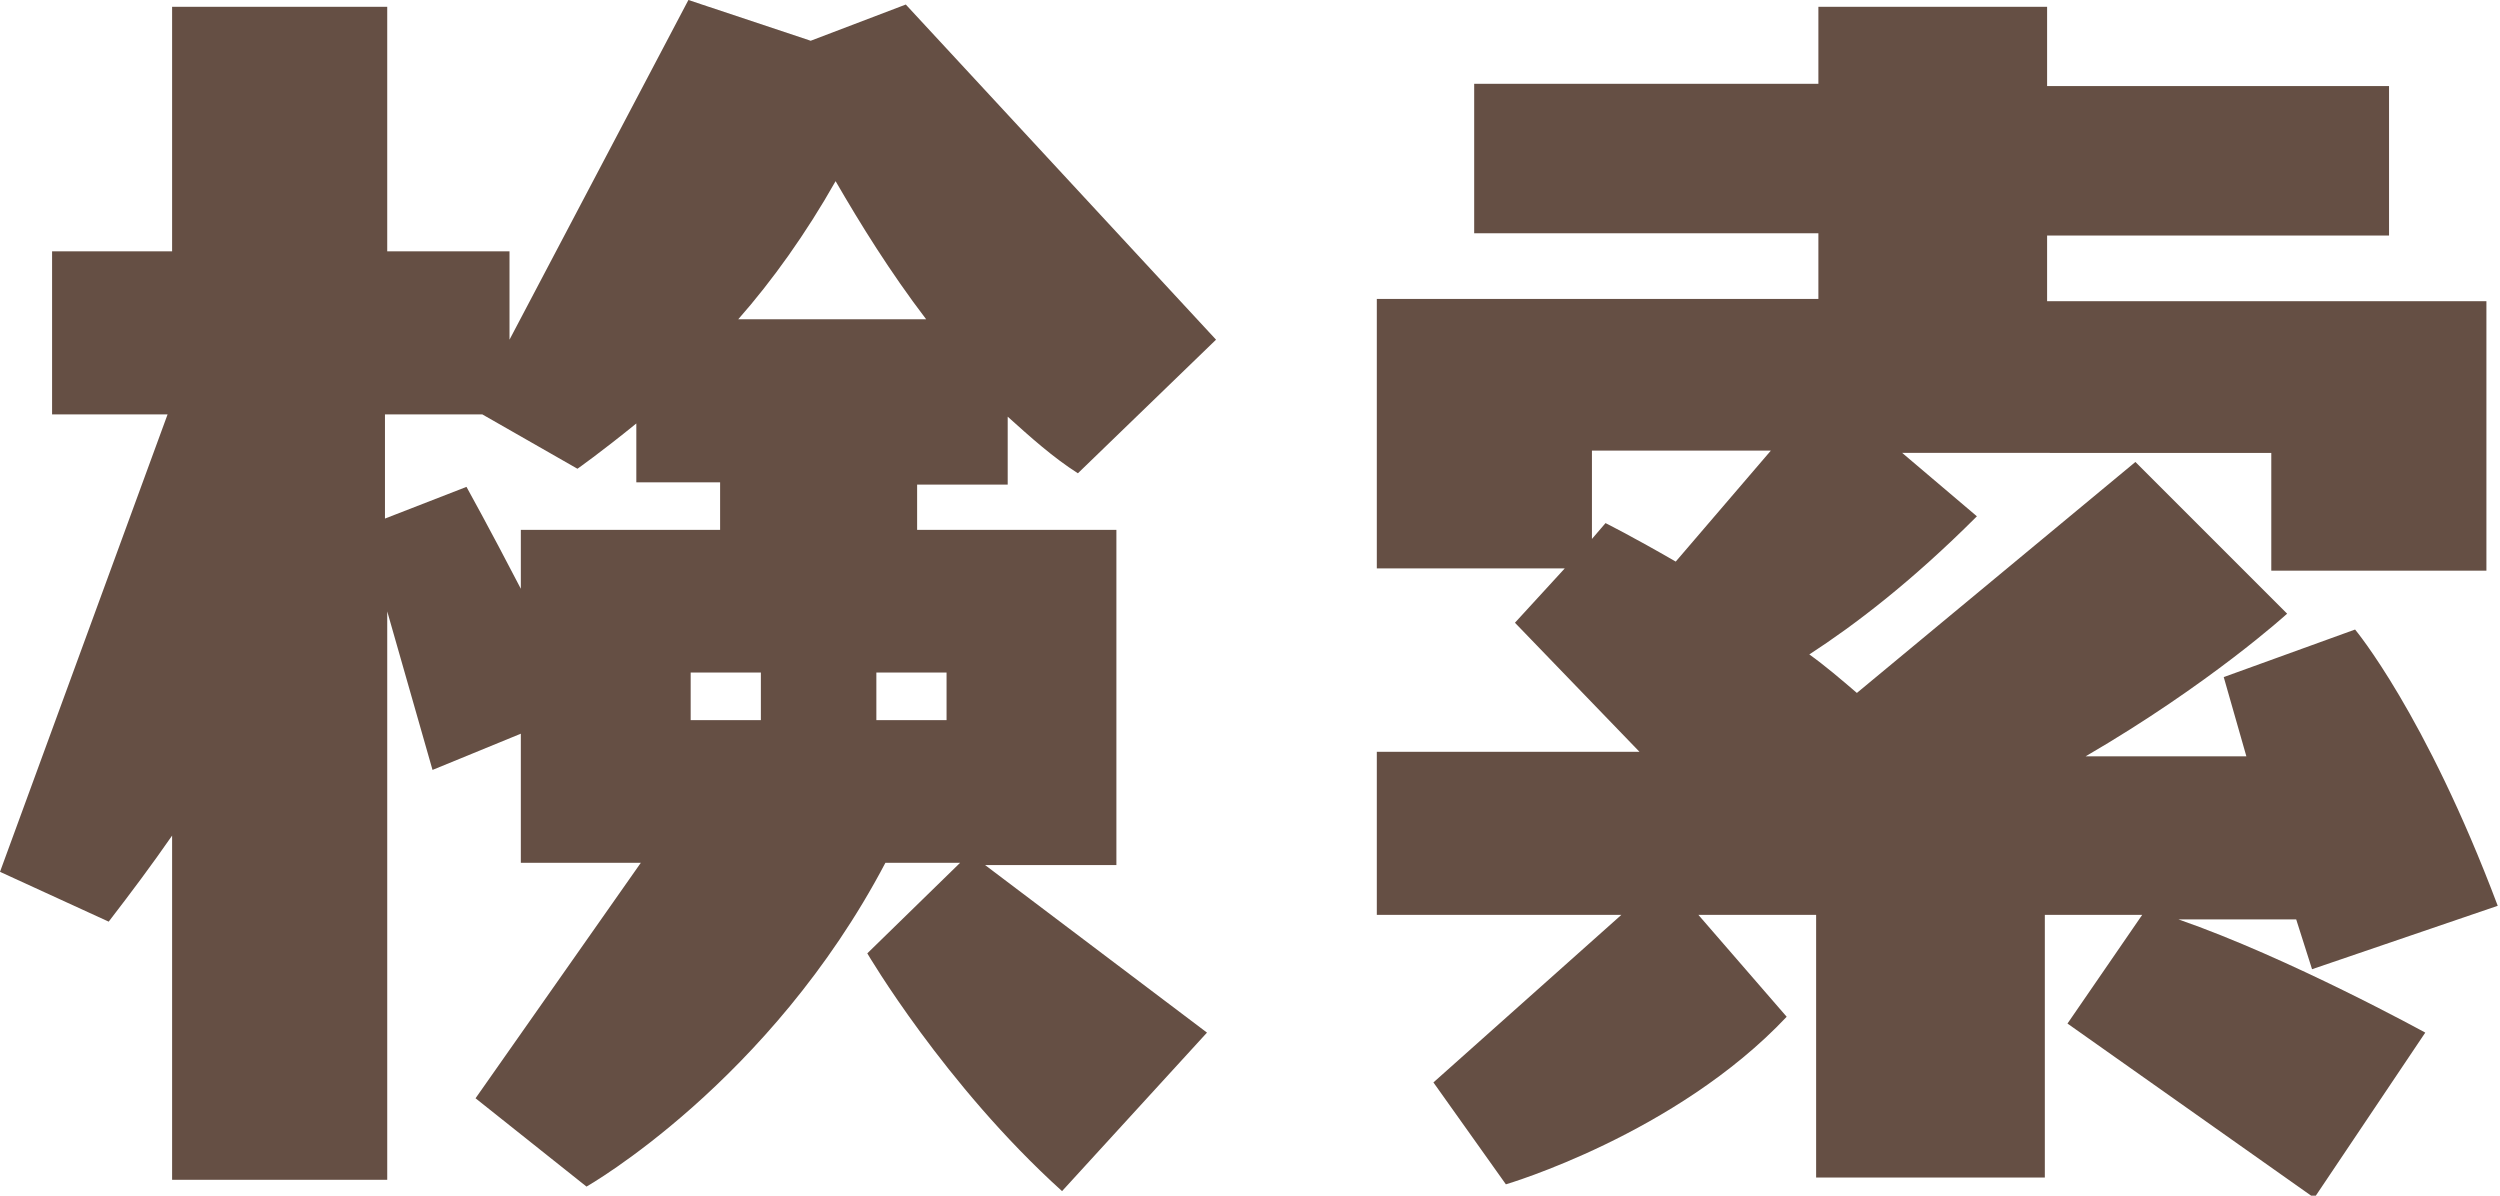
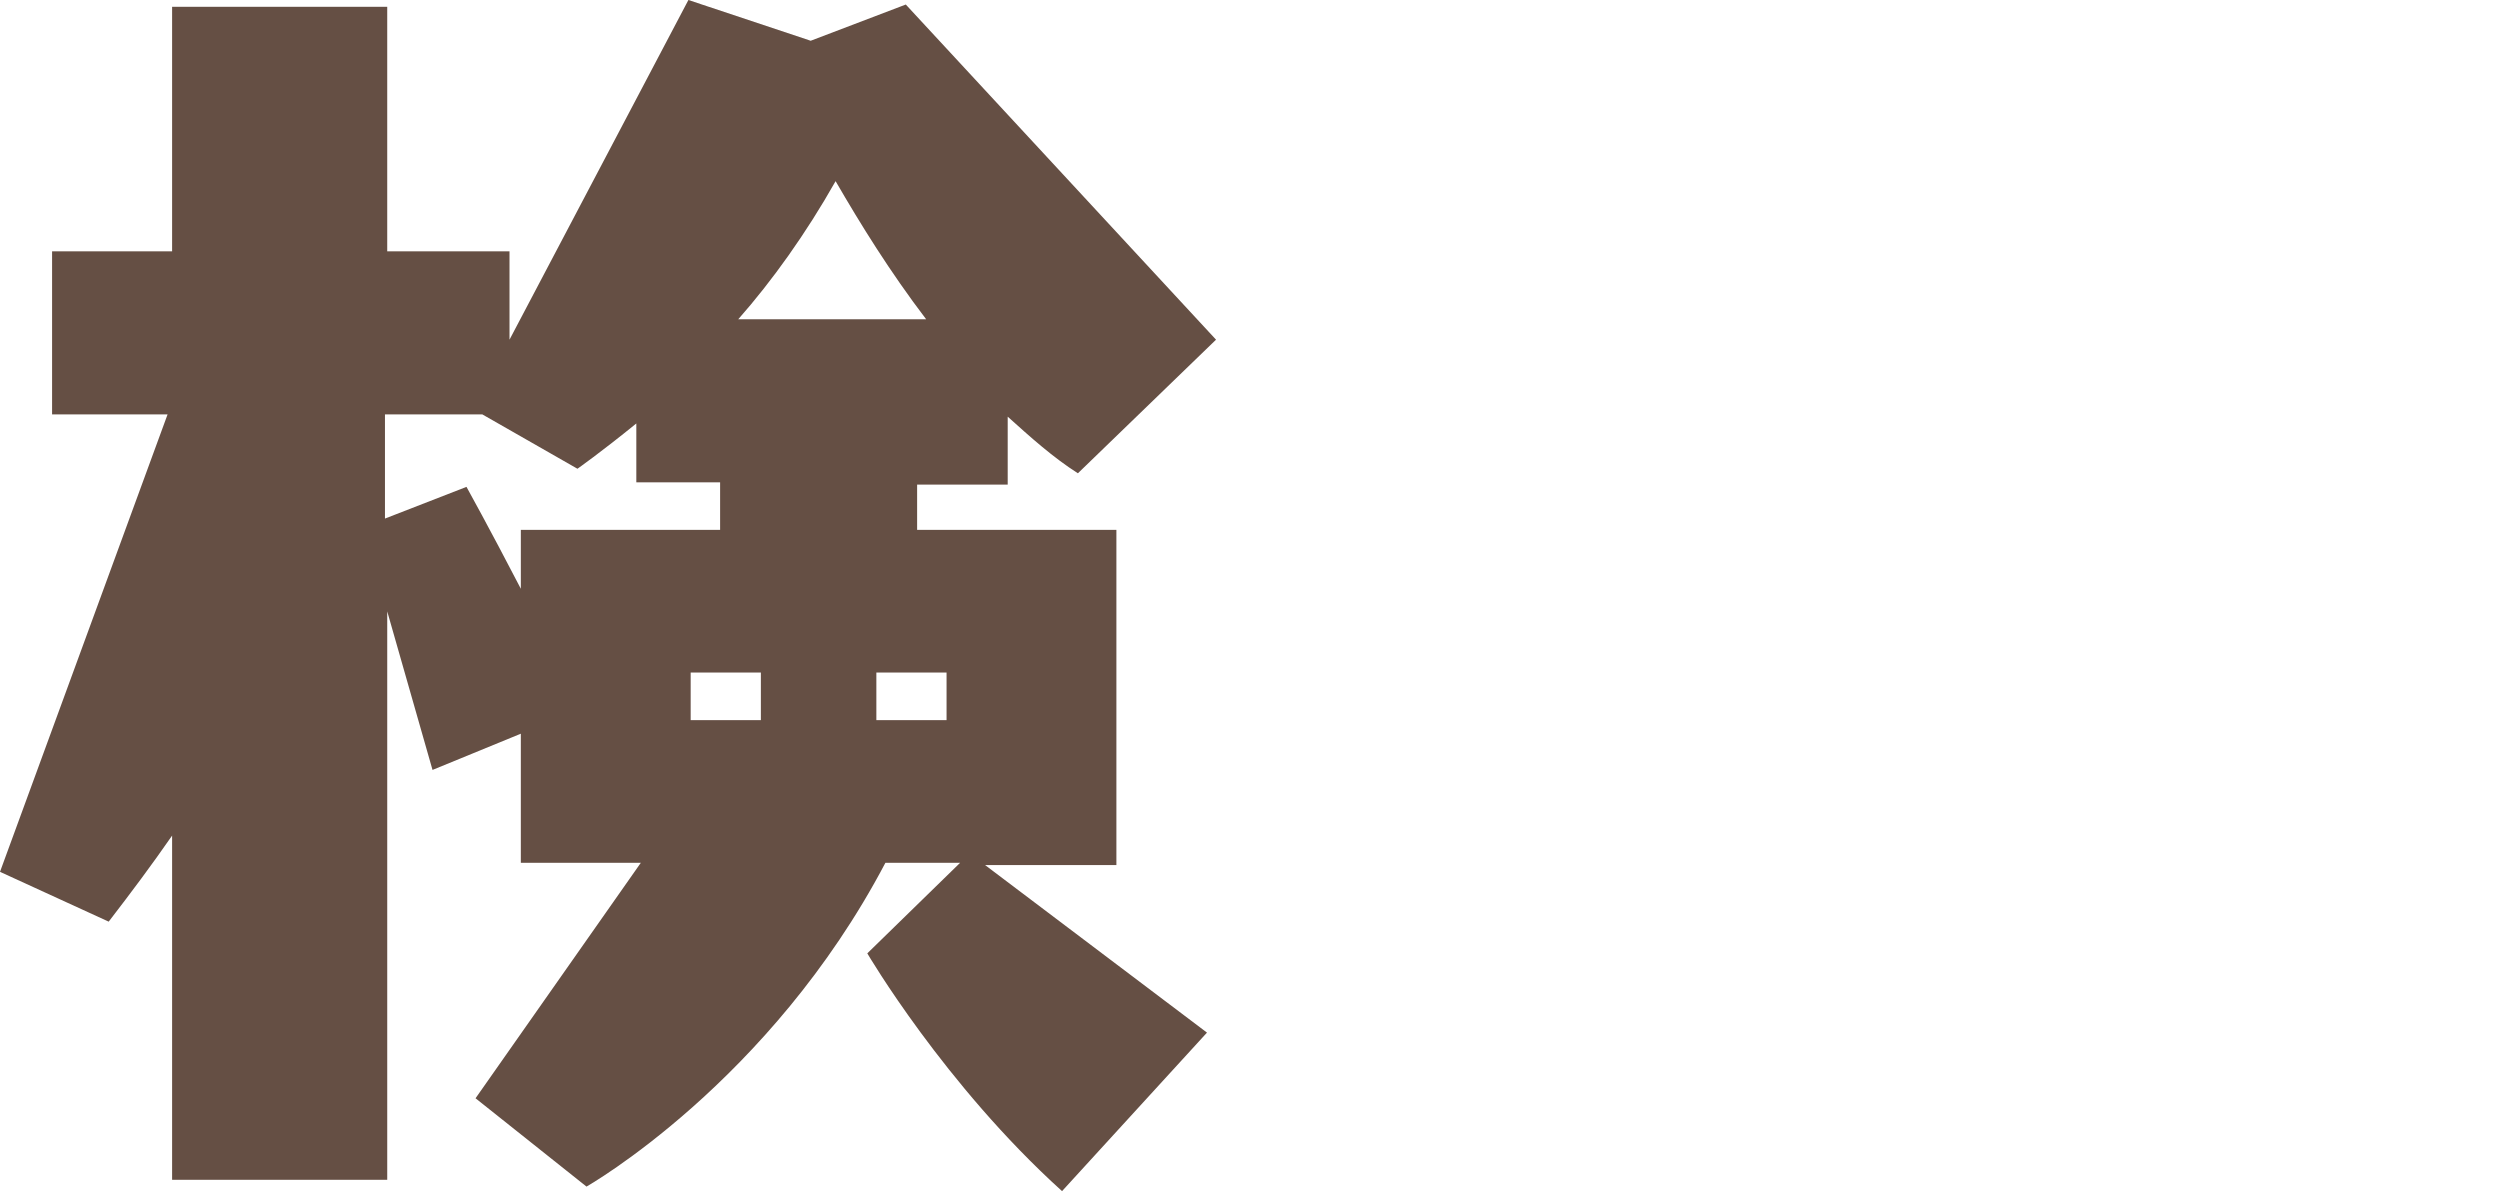
<svg xmlns="http://www.w3.org/2000/svg" version="1.1" id="レイヤー_1" x="0px" y="0px" viewBox="0 0 110.4 52.8" style="enable-background:new 0 0 110.4 52.8;" xml:space="preserve">
  <style type="text/css">
	.st0{enable-background:new    ;}
	.st1{fill:#654F44;}
</style>
  <g class="st0">
    <path class="st1" d="M46.9,52.6c-5.2-4.7-8.6-10.5-8.6-10.5l4.1-4h-3.3C34,47.8,25.9,52.4,25.9,52.4L21,48.5l7.3-10.4H23v-5.7   L19.1,34l-2-7v25.1H7.6V36.9c-0.9,1.3-1.8,2.5-2.8,3.8L0,38.5l7.4-20.2H2.3v-7.2h5.3V0.3h9.5v10.8h5.4v3.9L30.4,0l5.4,1.8L40,0.2   L53.7,15l-6.1,5.9c-1.1-0.7-2.1-1.6-3.1-2.5v3h-4v2h8.8v14.8h-5.8l9.8,7.4L46.9,52.6z M31.8,21.3h-3.7v-2.6c-1.6,1.3-2.6,2-2.6,2   l-4.2-2.4h-4.3v4.6l3.6-1.4c0,0,1,1.8,2.4,4.5v-2.6h8.8V21.3z M33.6,29.7h-3.1v2.1h3.1V29.7z M40.9,14.1c-1.6-2.1-2.9-4.2-4-6.1   c-1.3,2.3-2.8,4.4-4.3,6.1H40.9z M41.8,29.7h-3.1v2.1h3.1L41.8,29.7L41.8,29.7z" />
-     <path class="st1" d="M91.3,45.2l3.3-4.8h-4.3v11.6H80.2V40.4H75l3.9,4.5c-4.9,5.2-12.4,7.4-12.4,7.4l-3.2-4.5l8.3-7.4H60.8v-7.2   h11.6l-5.5-5.7l2.2-2.4h-8.3V13.2h19.5v-2.9H65.1V3.7h15.2V0.3h10.1v3.5h15.1v6.6H90.4v2.9h19.4v11.9h-9.5v-5.2H84l3.3,2.8   c-2.9,2.9-5.4,4.8-7.4,6.1c0.7,0.5,1.4,1.1,2.1,1.7l12.3-10.2l6.7,6.7c0,0-3.4,3.1-8.9,6.3h7.1l-1-3.5l5.8-2.1   c0,0,3.1,3.7,6.3,12.2l-8.2,2.8l-0.7-2.2h-5.2c4.9,1.7,10.9,5,10.9,5l-4.9,7.3L91.3,45.2z M78.2,19.9h-7.9v3.9l0.6-0.7   c0,0,1.2,0.6,3.1,1.7L78.2,19.9z" />
  </g>
</svg>